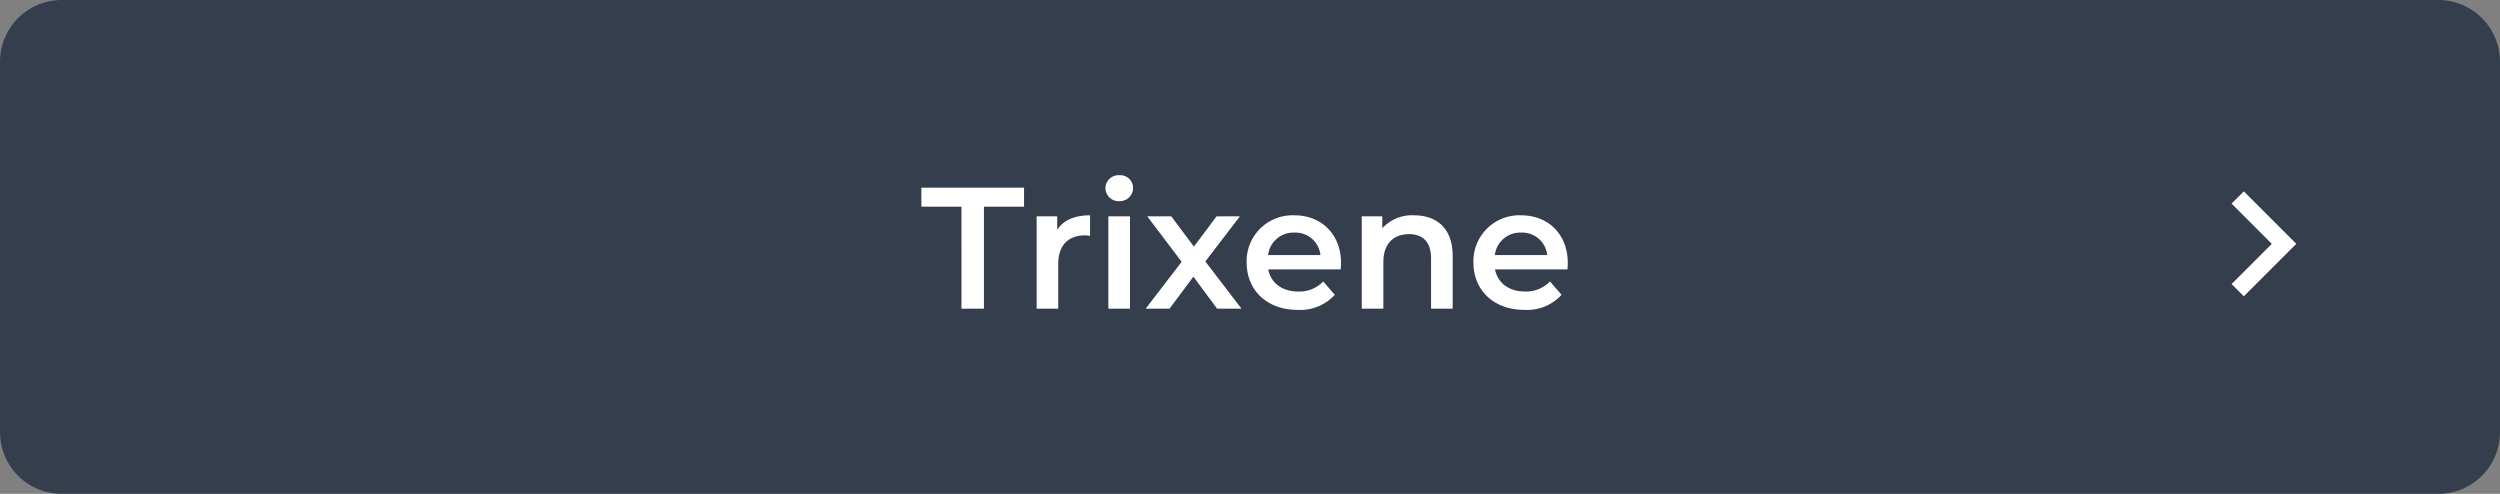
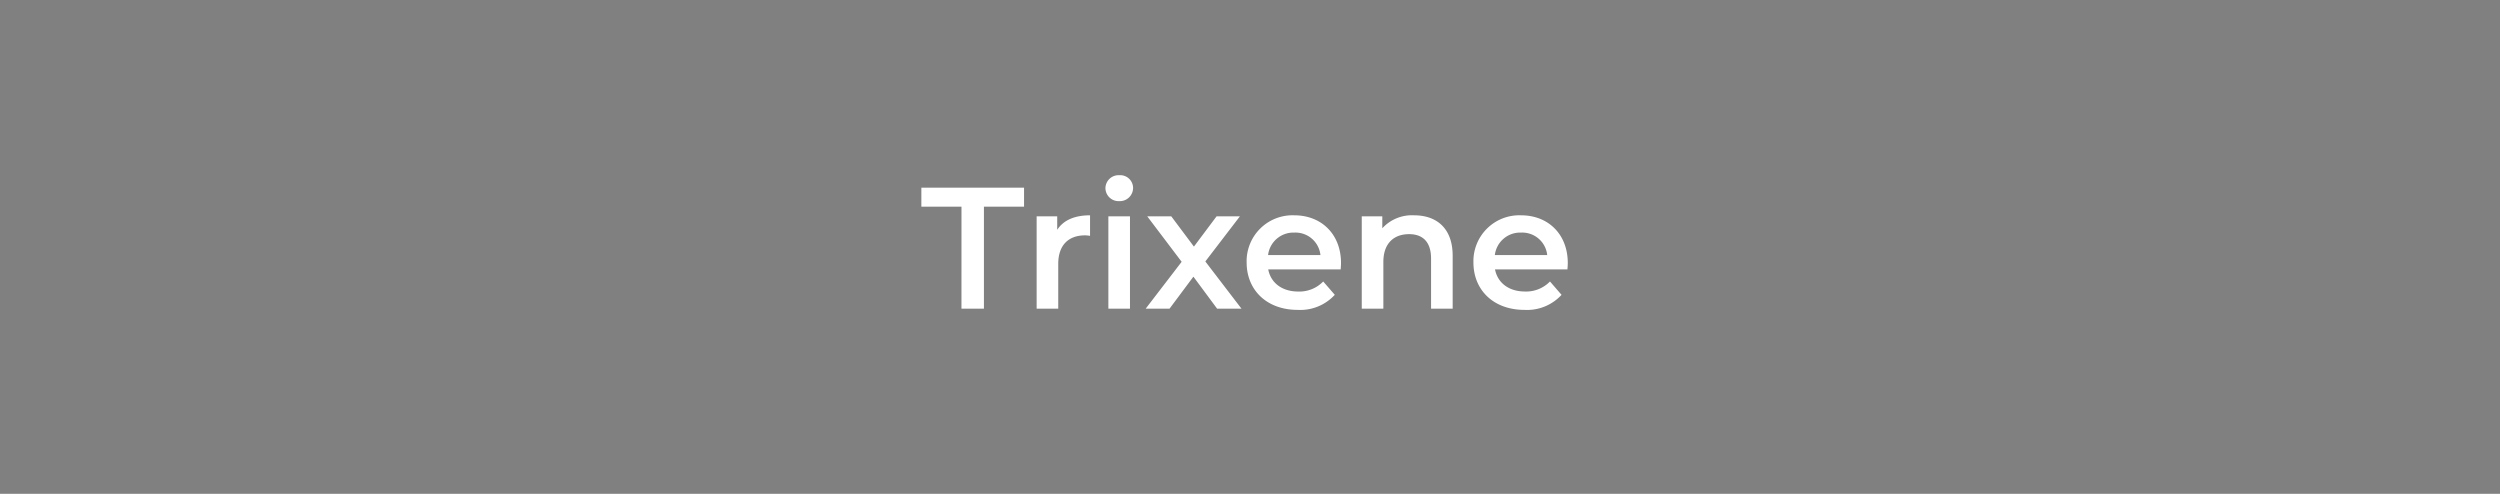
<svg xmlns="http://www.w3.org/2000/svg" width="405" height="80" viewBox="0 0 405 80">
  <rect x="0" y="0" width="405" height="80" fill="#808080" stroke="none" />
  <g id="グループ_1978" data-name="グループ 1978" transform="translate(-2034 13293)">
-     <path id="bk" d="M10,0H395a10,10,0,0,1,10,10V70a10,10,0,0,1-10,10H10A10,10,0,0,1,0,70V10A10,10,0,0,1,10,0Z" transform="translate(2034 -13293)" fill="#353e4d" />
    <path id="パス_4056" data-name="パス 4056" d="M-46.34,0h3.64V-16.52h6.5V-19.6H-52.836v3.08h6.5Zm15.512-12.768v-2.184H-34.16V0h3.5V-7.252c0-3.052,1.68-4.62,4.34-4.62a4.443,4.443,0,0,1,.812.084V-15.12C-28-15.12-29.82-14.336-30.828-12.768Zm10.052-4.648a2.149,2.149,0,0,0,2.24-2.184,2.084,2.084,0,0,0-2.24-2.016,2.132,2.132,0,0,0-2.24,2.1A2.132,2.132,0,0,0-20.776-17.416ZM-22.54,0h3.5V-14.952h-3.5ZM-.98,0-6.832-7.644l5.6-7.308h-3.78l-3.668,4.9-3.668-4.9H-16.24l5.572,7.364L-16.492,0h3.864l3.864-5.18L-4.928,0ZM15.148-7.392c0-4.676-3.192-7.728-7.56-7.728A7.436,7.436,0,0,0-.14-7.476C-.14-3.024,3.108.2,8.12.2A7.579,7.579,0,0,0,14.14-2.24L12.264-4.4A5.358,5.358,0,0,1,8.2-2.772c-2.6,0-4.424-1.4-4.844-3.584H15.092C15.12-6.692,15.148-7.112,15.148-7.392ZM7.588-12.32a4.07,4.07,0,0,1,4.228,3.64H3.332A4.132,4.132,0,0,1,7.588-12.32Zm19.4-2.8a6.5,6.5,0,0,0-5.152,2.1v-1.932H18.508V0h3.5V-7.56c0-3,1.68-4.508,4.172-4.508,2.24,0,3.556,1.288,3.556,3.948V0h3.5V-8.568C33.236-13.076,30.576-15.12,26.992-15.12ZM51.884-7.392c0-4.676-3.192-7.728-7.56-7.728A7.436,7.436,0,0,0,36.6-7.476C36.6-3.024,39.844.2,44.856.2a7.579,7.579,0,0,0,6.02-2.436L49-4.4a5.358,5.358,0,0,1-4.06,1.624c-2.6,0-4.424-1.4-4.844-3.584H51.828C51.856-6.692,51.884-7.112,51.884-7.392Zm-7.56-4.928a4.07,4.07,0,0,1,4.228,3.64H40.068A4.132,4.132,0,0,1,44.324-12.32Z" transform="translate(2236.096 -13243)" fill="#fff" />
-     <path id="chevron_right_FILL0_wght400_GRAD0_opsz24" d="M326.517-711.5,320-718.016,321.984-720l8.5,8.5-8.5,8.5L320-704.982Z" transform="translate(2075.516 -12542)" fill="#fff" />
  </g>
</svg>